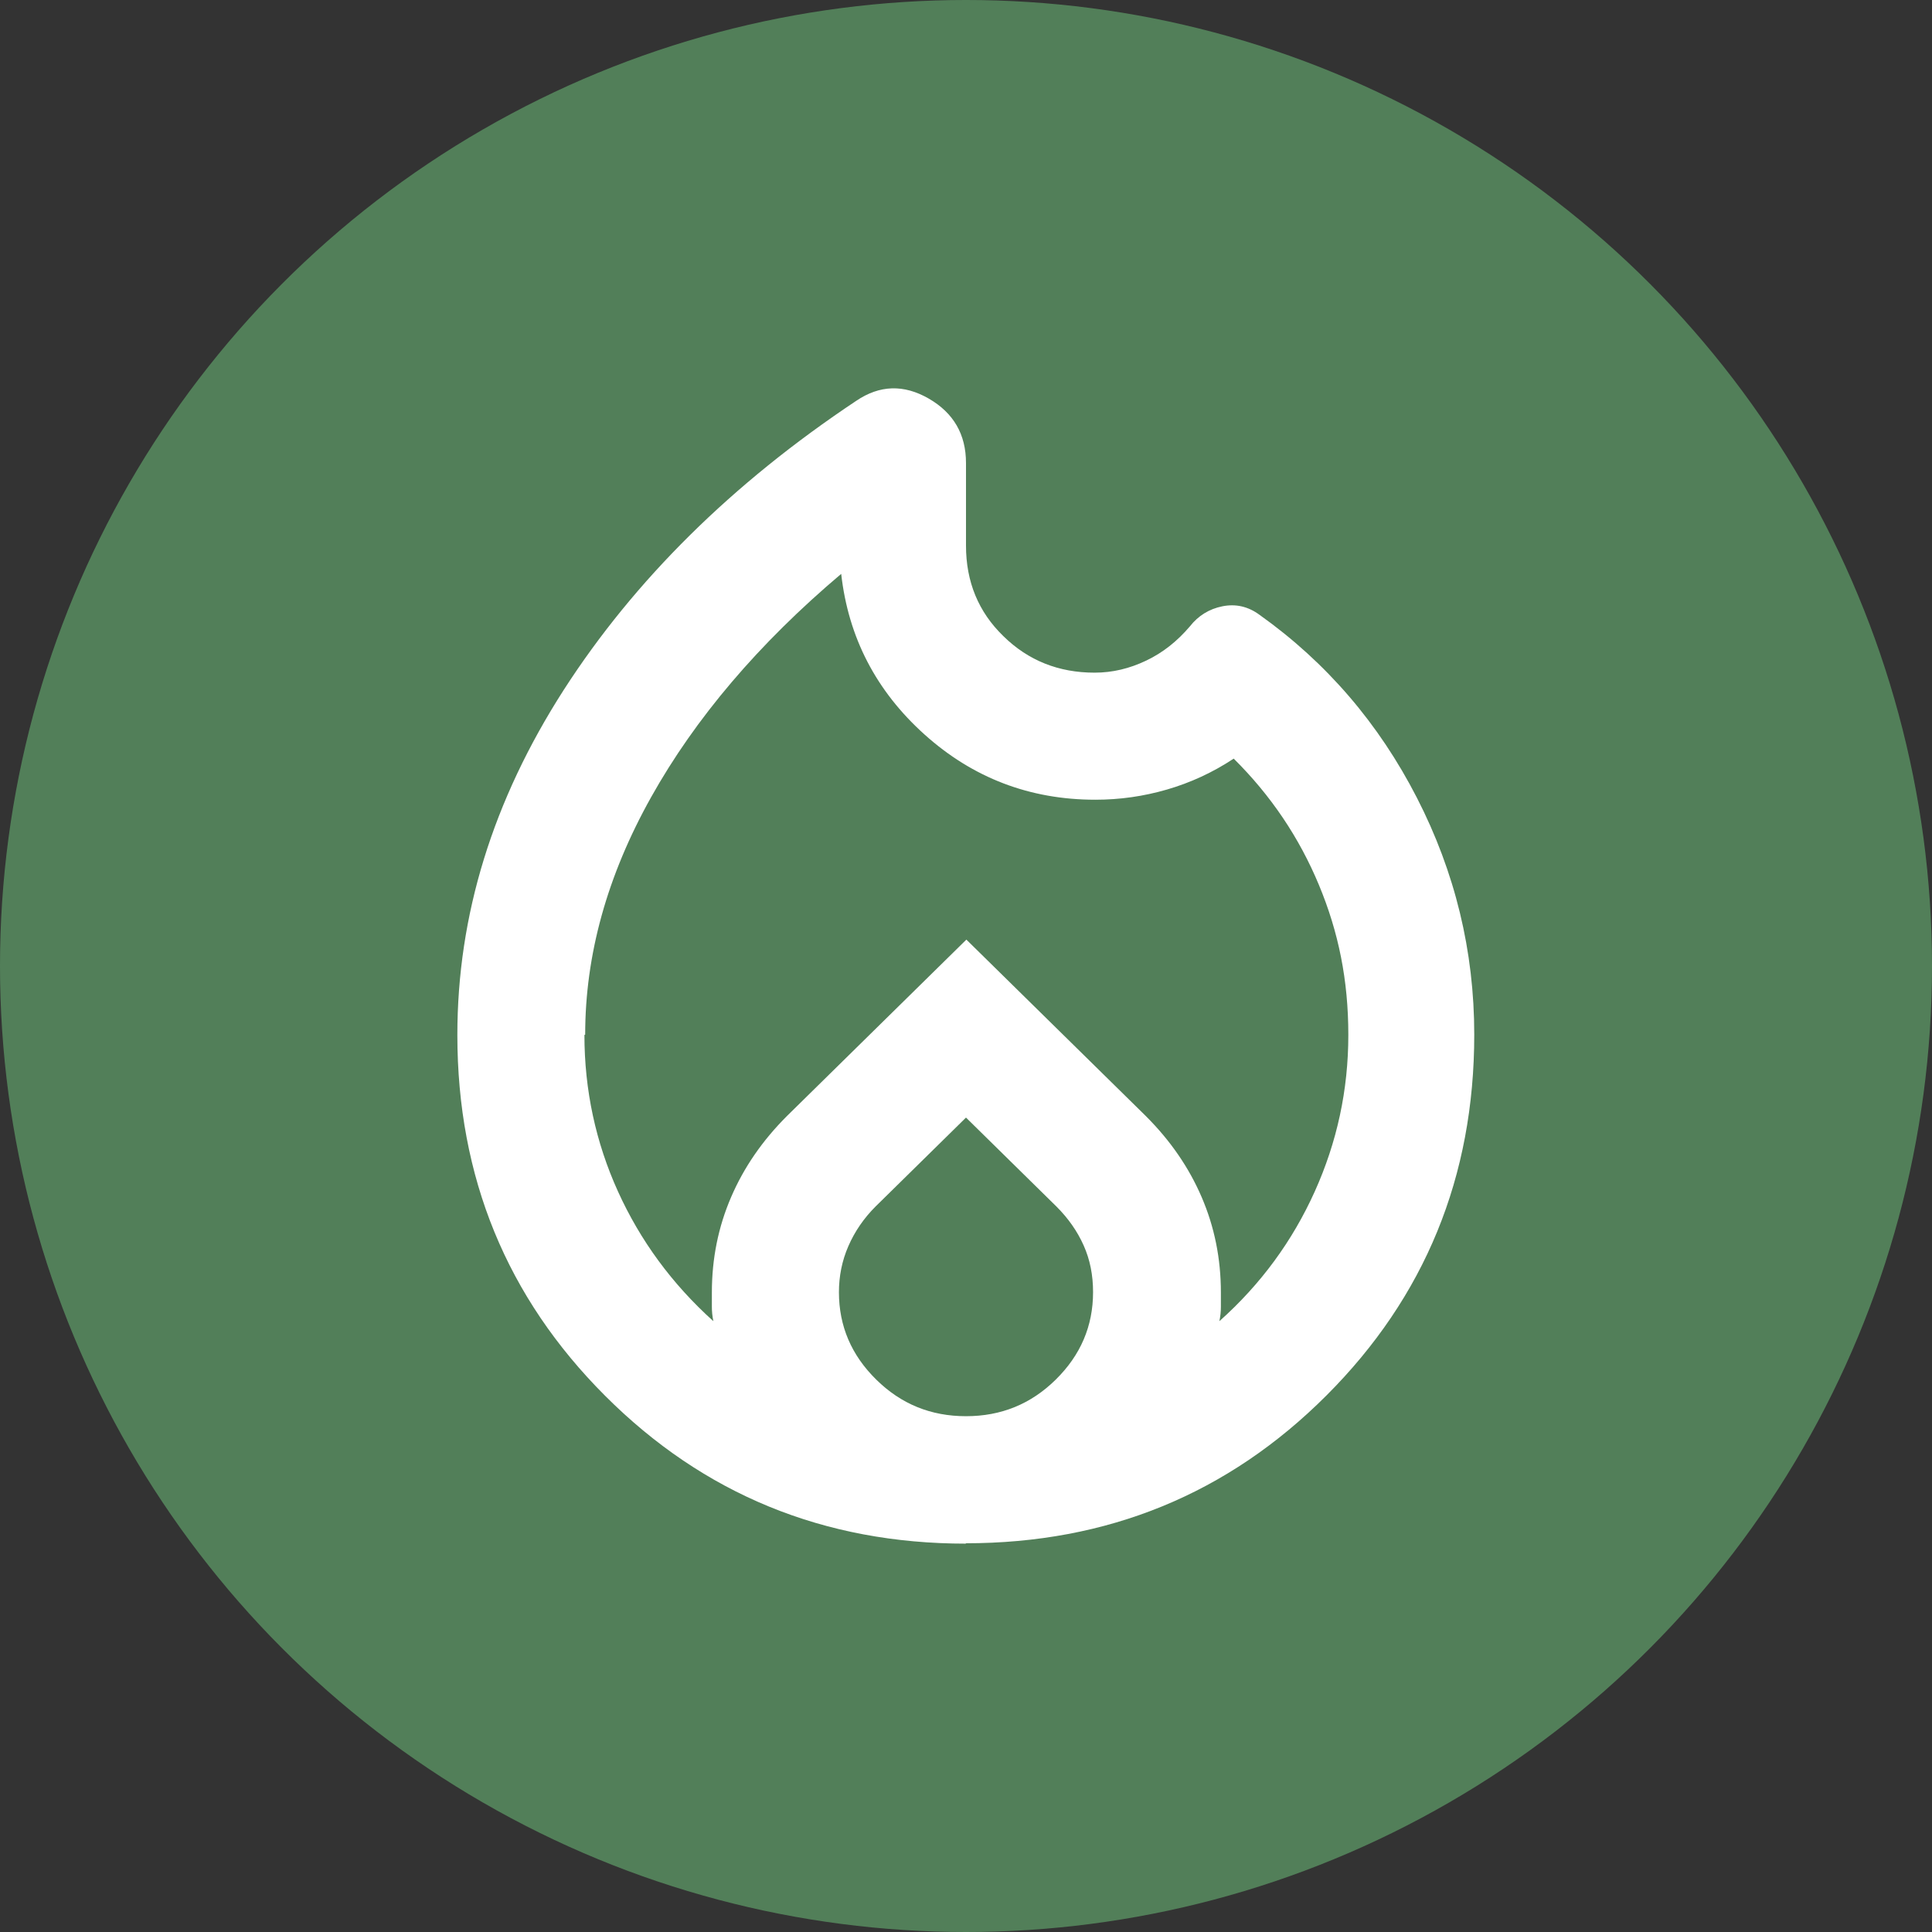
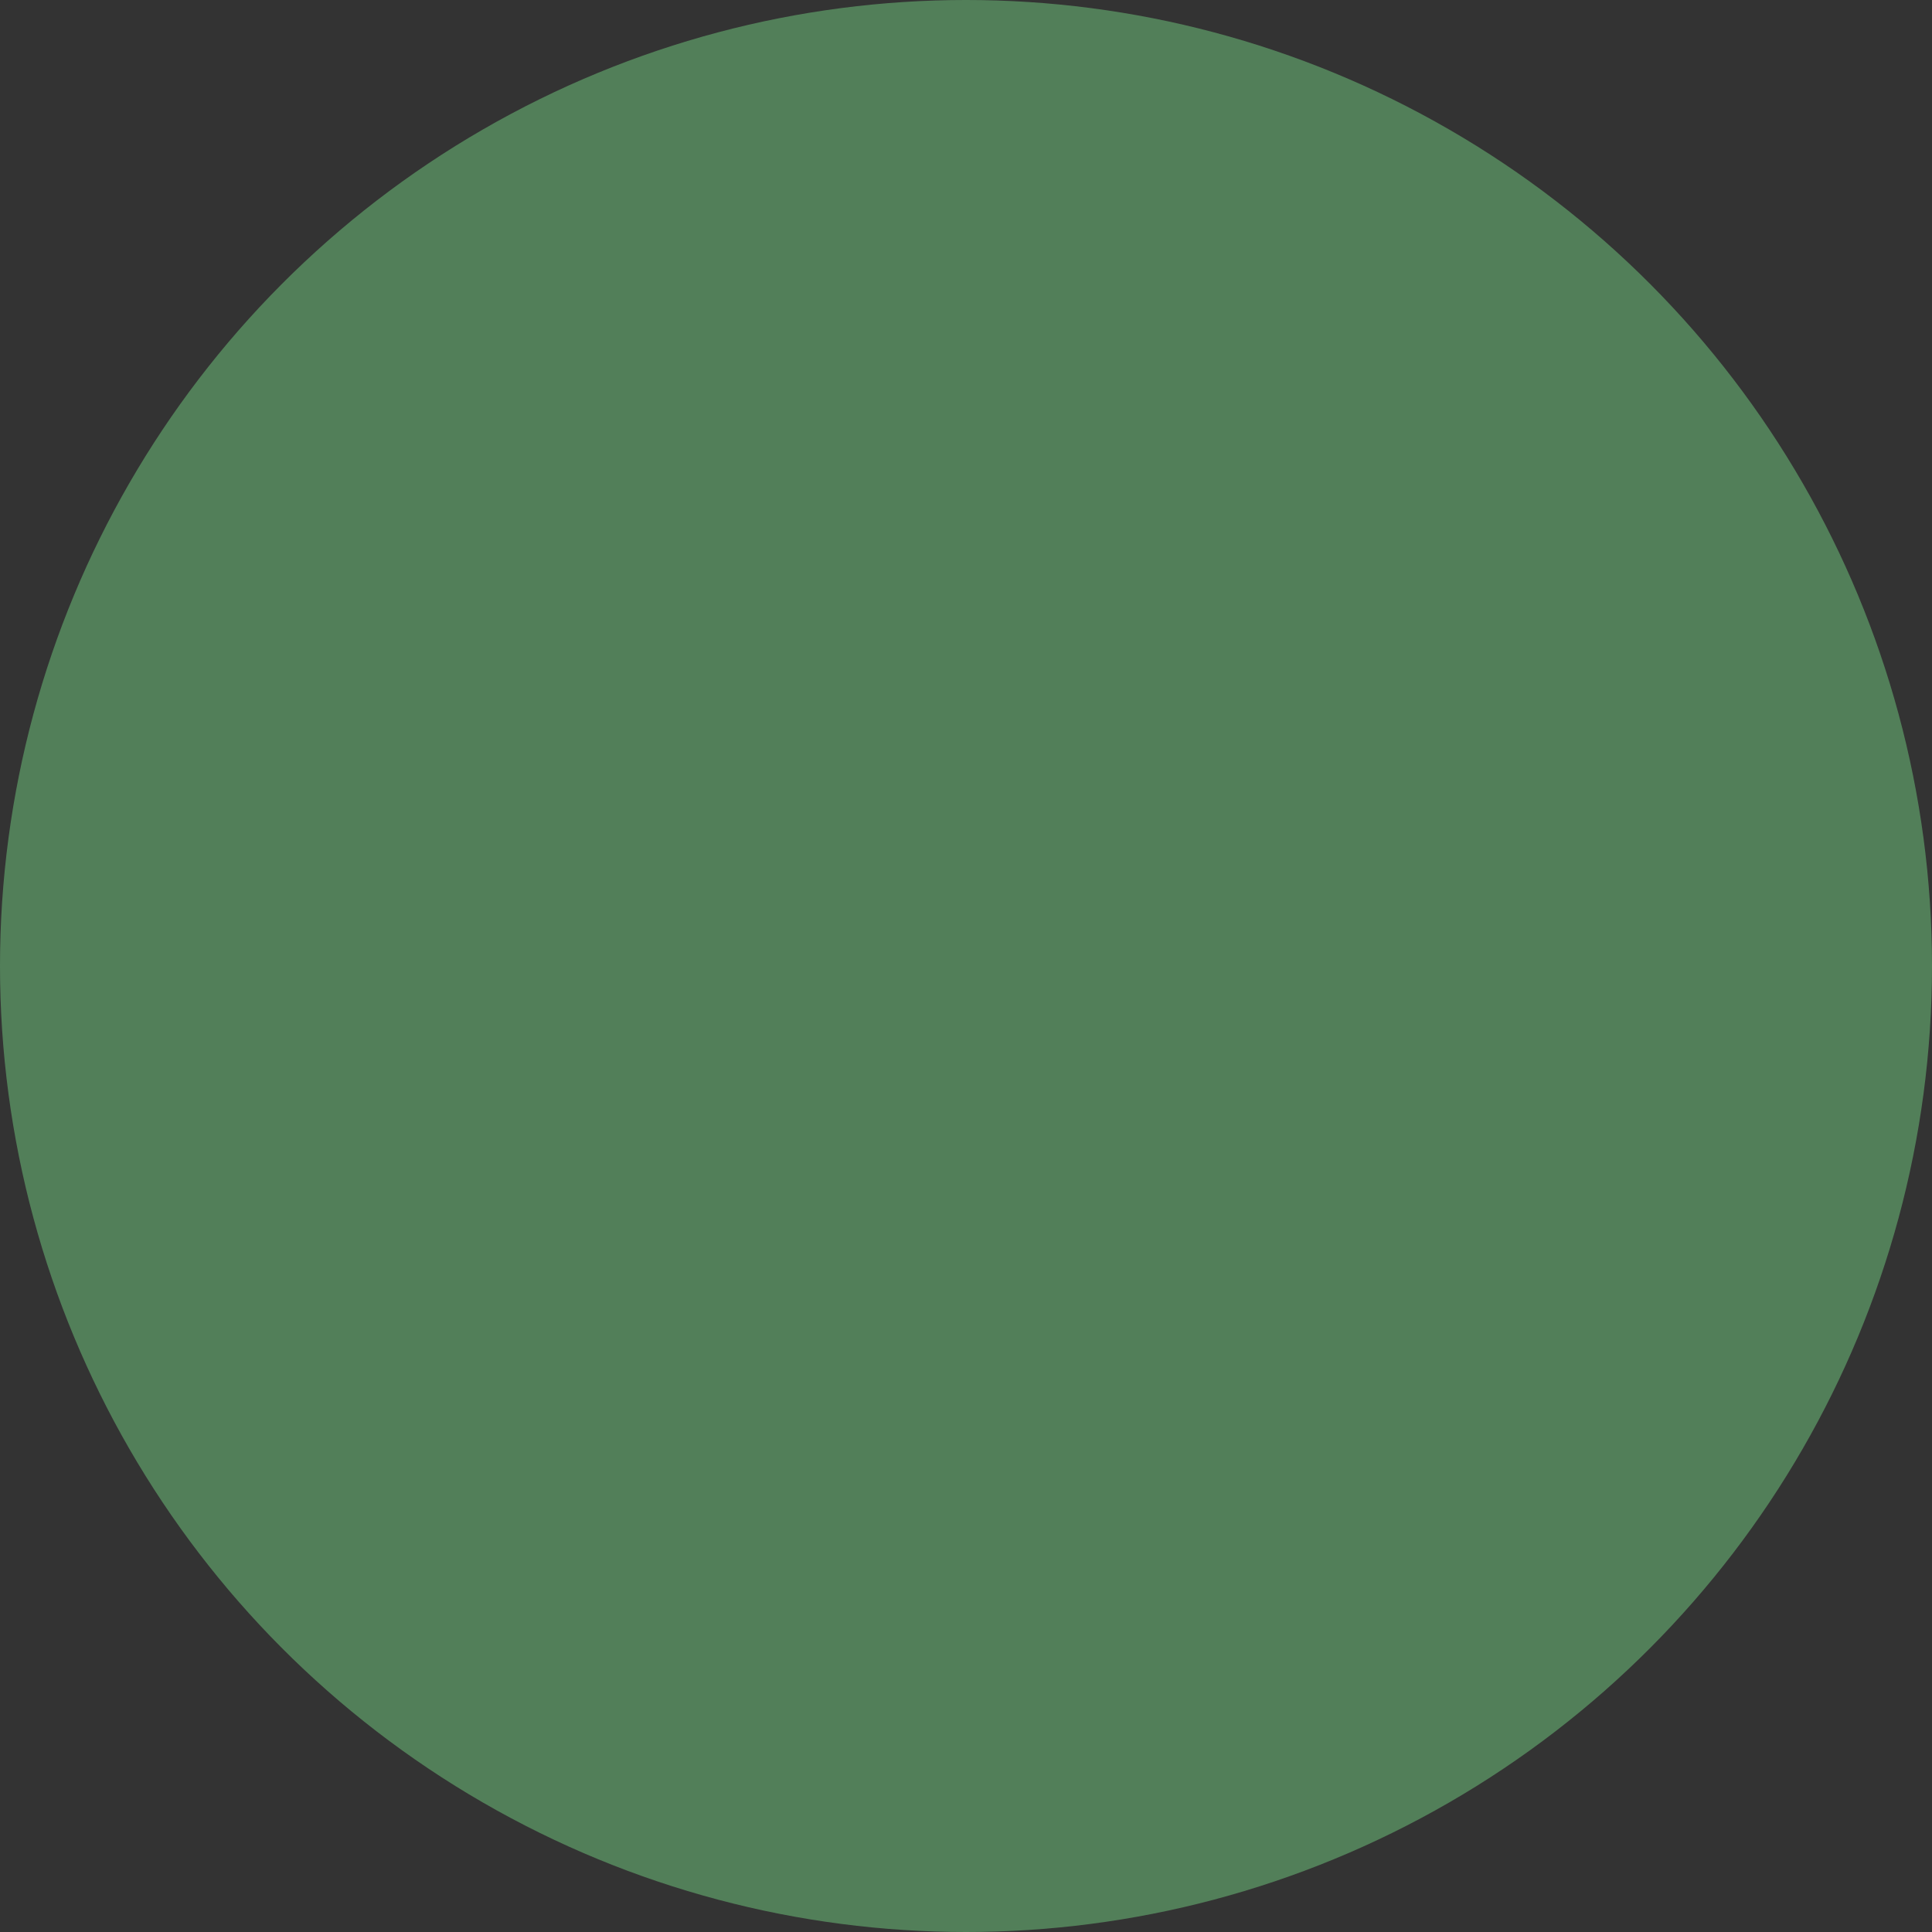
<svg xmlns="http://www.w3.org/2000/svg" id="Layer_1" data-name="Layer 1" viewBox="0 0 51.24 51.24">
  <rect x="0" y="0" width="51.24" height="51.24" fill="#333333" stroke="none" />
  <defs>
    <style>
      .cls-1 {
        fill: #fff;
      }

      .cls-2 {
        fill: #527f59;
      }
    </style>
  </defs>
  <circle class="cls-2" cx="25.62" cy="25.62" r="25.62" />
-   <path class="cls-1" d="M25.62,40.94c-3.77,0-6.96-1.31-9.57-3.92s-3.92-5.8-3.92-9.57c0-3.18.94-6.22,2.82-9.15,1.88-2.92,4.47-5.48,7.76-7.67.62-.42,1.26-.44,1.92-.06s.99.95.99,1.71v2.19c0,.96.33,1.76.99,2.4.66.65,1.47.97,2.42.97.48,0,.93-.11,1.37-.32s.82-.51,1.16-.91c.22-.28.51-.46.86-.53s.68,0,.99.23c1.77,1.26,3.16,2.88,4.17,4.85,1.01,1.97,1.52,4.06,1.52,6.28,0,3.77-1.31,6.96-3.92,9.57-2.61,2.61-5.8,3.92-9.57,3.92ZM15.5,27.45c0,1.46.3,2.85.89,4.15s1.43,2.45,2.53,3.44c-.03-.14-.04-.27-.04-.38v-.38c0-.9.17-1.74.51-2.53s.83-1.5,1.48-2.15l4.76-4.68,4.76,4.68c.65.65,1.14,1.36,1.48,2.15s.51,1.63.51,2.53v.38c0,.11-.01.24-.04.38,1.1-.98,1.94-2.13,2.53-3.44s.89-2.69.89-4.15-.26-2.73-.78-3.98c-.52-1.25-1.27-2.37-2.26-3.35-.56.37-1.15.64-1.77.82s-1.25.27-1.9.27c-1.74,0-3.25-.58-4.53-1.73s-2.02-2.57-2.21-4.26c-2.19,1.85-3.87,3.83-5.04,5.92-1.17,2.09-1.75,4.19-1.75,6.3ZM25.62,29.64l-2.4,2.36c-.31.31-.55.66-.72,1.05s-.25.8-.25,1.22c0,.9.33,1.67.99,2.32s1.45.97,2.38.97,1.72-.32,2.38-.97.99-1.42.99-2.32c0-.45-.08-.86-.25-1.24s-.41-.72-.72-1.03l-2.4-2.36Z" />
</svg>